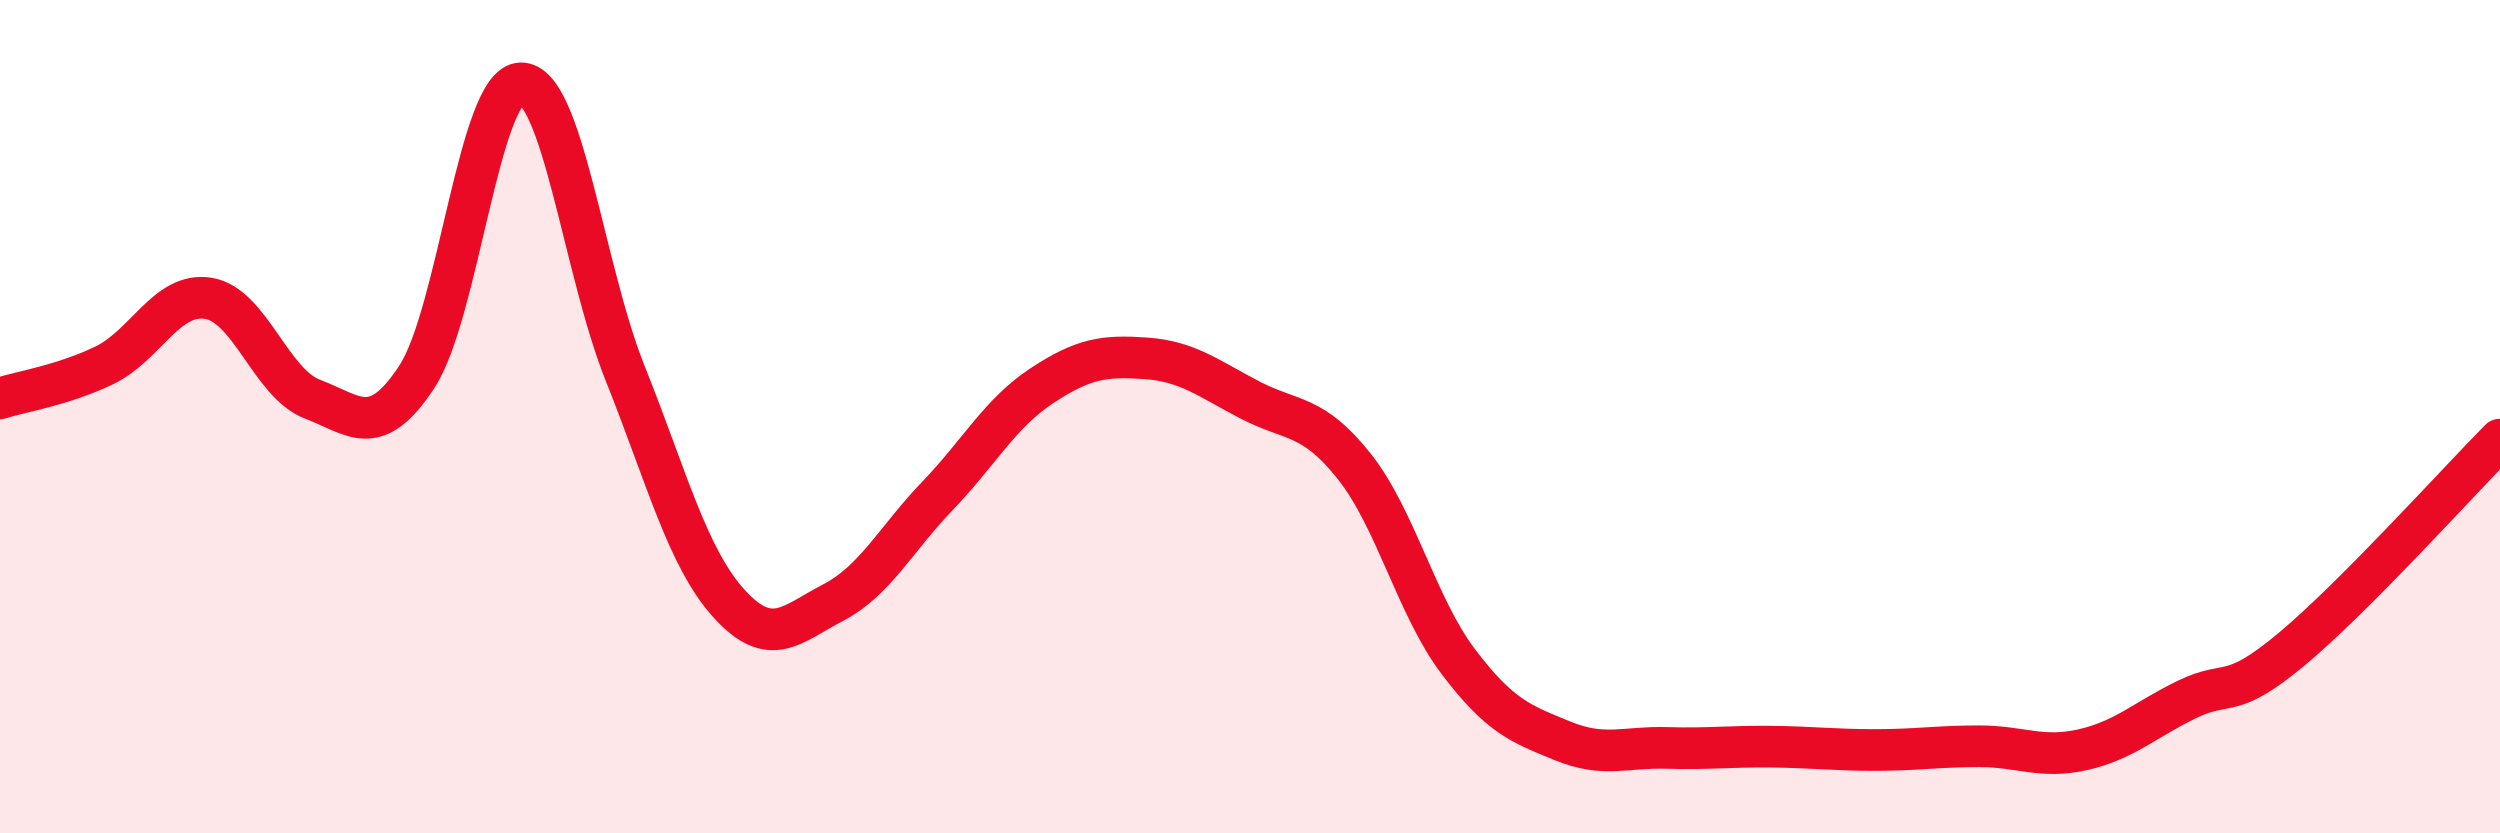
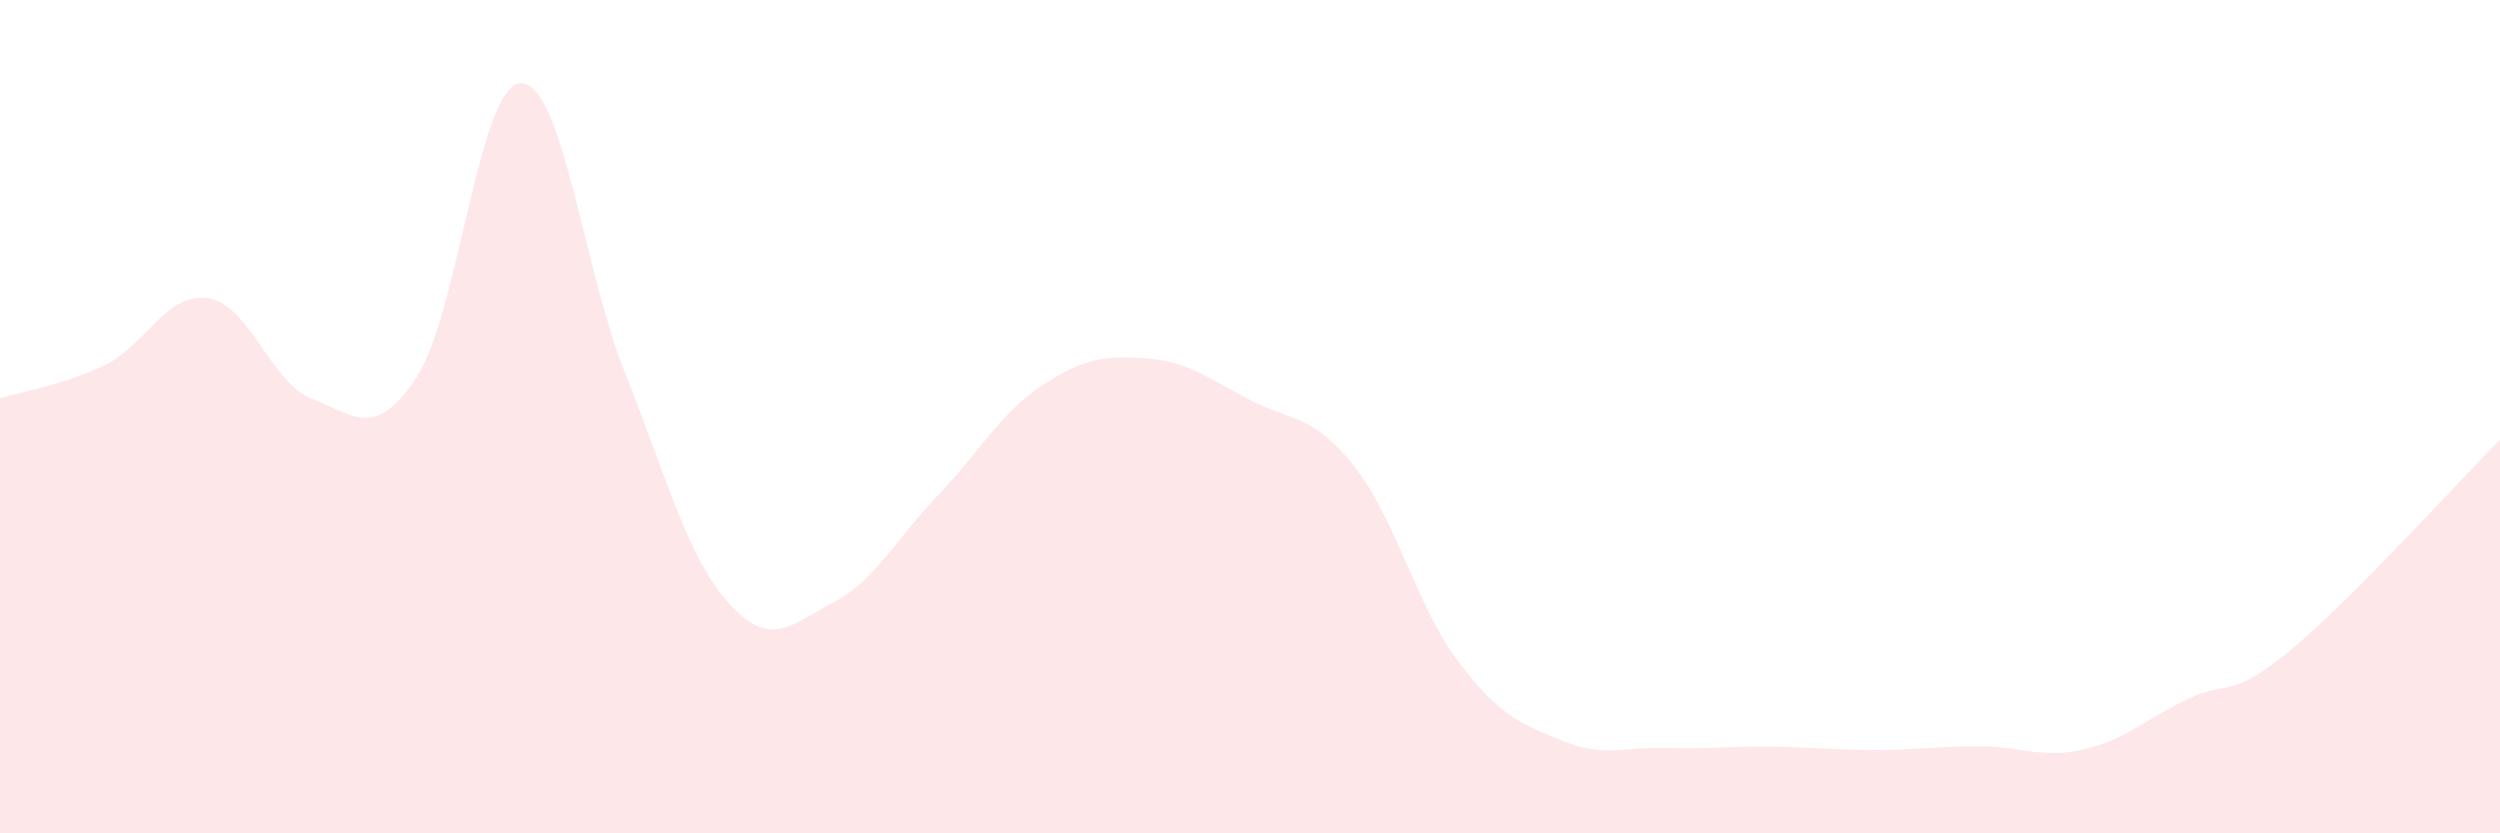
<svg xmlns="http://www.w3.org/2000/svg" width="60" height="20" viewBox="0 0 60 20">
  <path d="M 0,9.56 C 0.5,9.4 1.5,9.25 2.5,8.77 C 3.5,8.29 4,7 5,7.16 C 6,7.32 6.5,9.2 7.5,9.58 C 8.5,9.96 9,10.57 10,9.05 C 11,7.53 11.5,2.02 12.5,2 C 13.5,1.98 14,6.45 15,8.95 C 16,11.45 16.5,13.39 17.5,14.49 C 18.5,15.59 19,14.98 20,14.46 C 21,13.94 21.5,12.94 22.5,11.9 C 23.5,10.86 24,9.92 25,9.26 C 26,8.6 26.5,8.53 27.5,8.6 C 28.5,8.67 29,9.08 30,9.6 C 31,10.12 31.5,9.93 32.5,11.19 C 33.5,12.45 34,14.56 35,15.88 C 36,17.2 36.5,17.37 37.5,17.78 C 38.5,18.19 39,17.92 40,17.95 C 41,17.98 41.5,17.91 42.5,17.92 C 43.5,17.93 44,18 45,18 C 46,18 46.5,17.91 47.5,17.91 C 48.5,17.91 49,18.22 50,17.99 C 51,17.76 51.5,17.26 52.5,16.78 C 53.5,16.3 53.5,16.83 55,15.58 C 56.5,14.33 59,11.56 60,10.55L60 20L0 20Z" fill="#EB0A25" opacity="0.1" stroke-linecap="round" stroke-linejoin="round" />
-   <path d="M 0,9.56 C 0.5,9.4 1.5,9.25 2.5,8.77 C 3.5,8.29 4,7 5,7.16 C 6,7.32 6.5,9.2 7.5,9.58 C 8.5,9.96 9,10.57 10,9.05 C 11,7.53 11.5,2.02 12.5,2 C 13.5,1.98 14,6.45 15,8.95 C 16,11.45 16.5,13.39 17.5,14.49 C 18.5,15.59 19,14.98 20,14.46 C 21,13.94 21.5,12.94 22.5,11.9 C 23.5,10.86 24,9.92 25,9.26 C 26,8.6 26.5,8.53 27.5,8.6 C 28.5,8.67 29,9.08 30,9.6 C 31,10.12 31.5,9.93 32.5,11.19 C 33.5,12.45 34,14.56 35,15.88 C 36,17.2 36.5,17.37 37.5,17.78 C 38.5,18.19 39,17.92 40,17.95 C 41,17.98 41.5,17.91 42.5,17.92 C 43.5,17.93 44,18 45,18 C 46,18 46.5,17.91 47.5,17.91 C 48.5,17.91 49,18.22 50,17.99 C 51,17.76 51.5,17.26 52.5,16.78 C 53.5,16.3 53.5,16.83 55,15.58 C 56.5,14.33 59,11.56 60,10.55" stroke="#EB0A25" stroke-width="1" fill="none" stroke-linecap="round" stroke-linejoin="round" />
</svg>